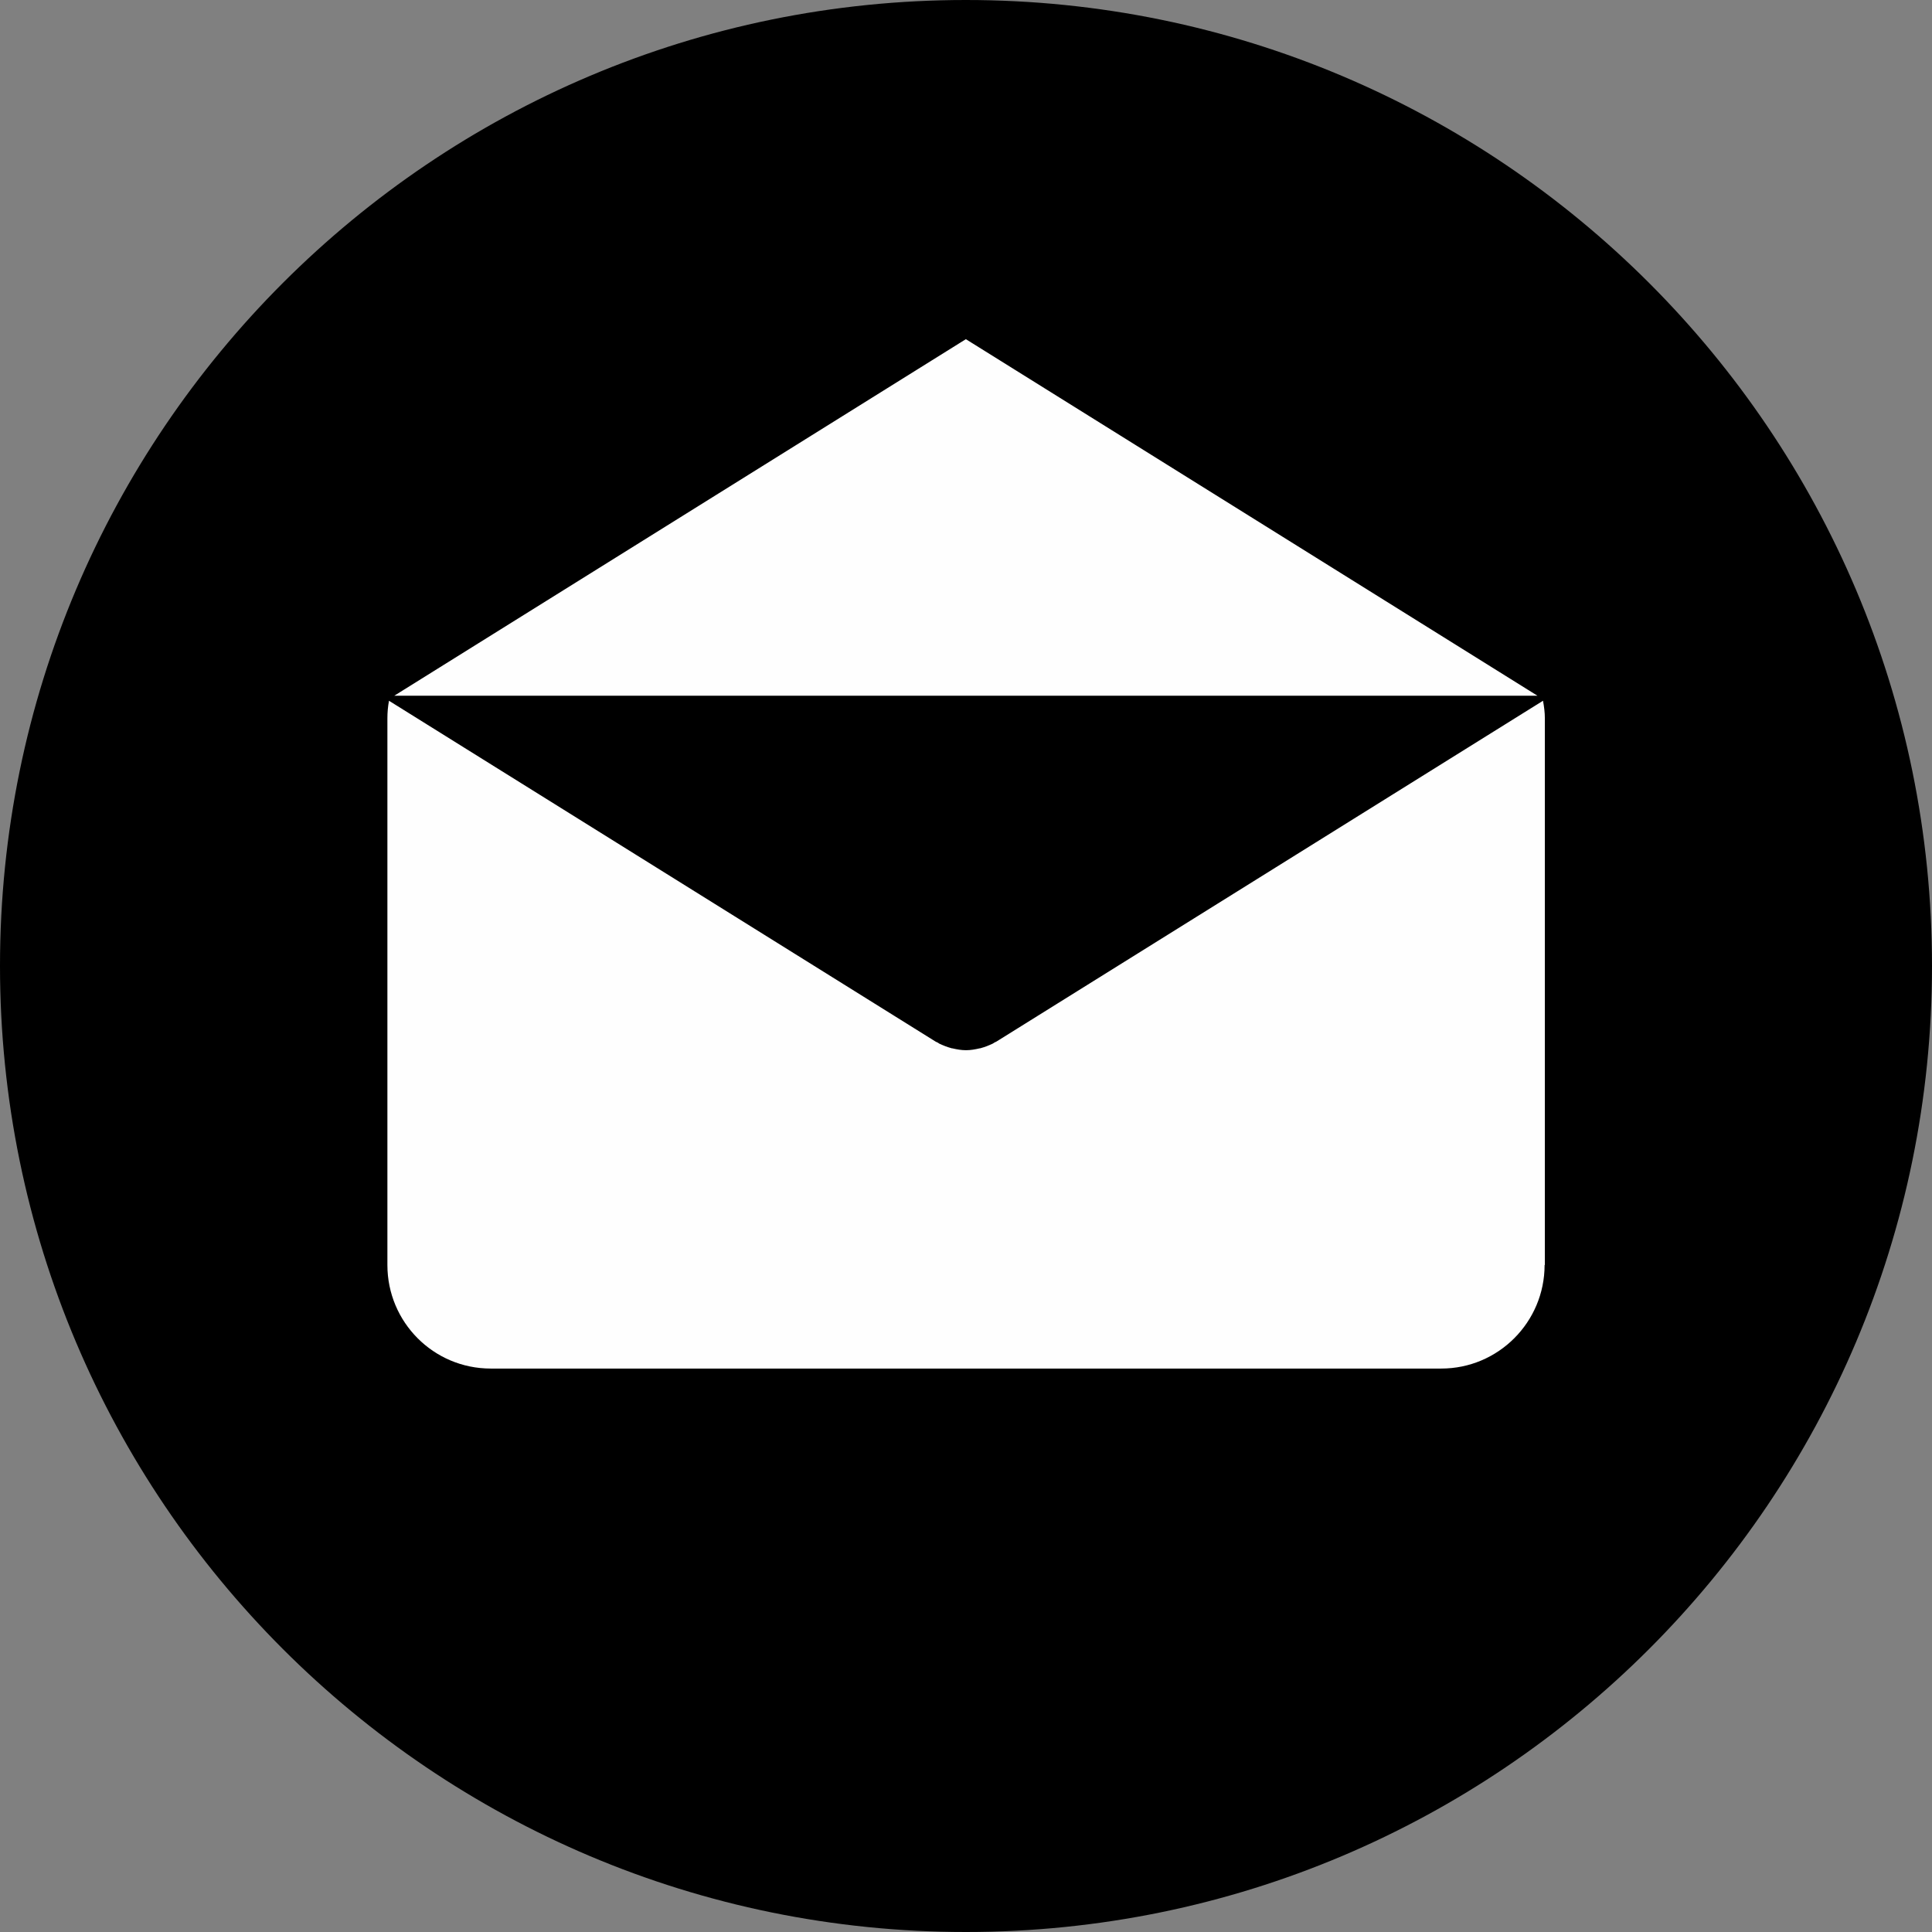
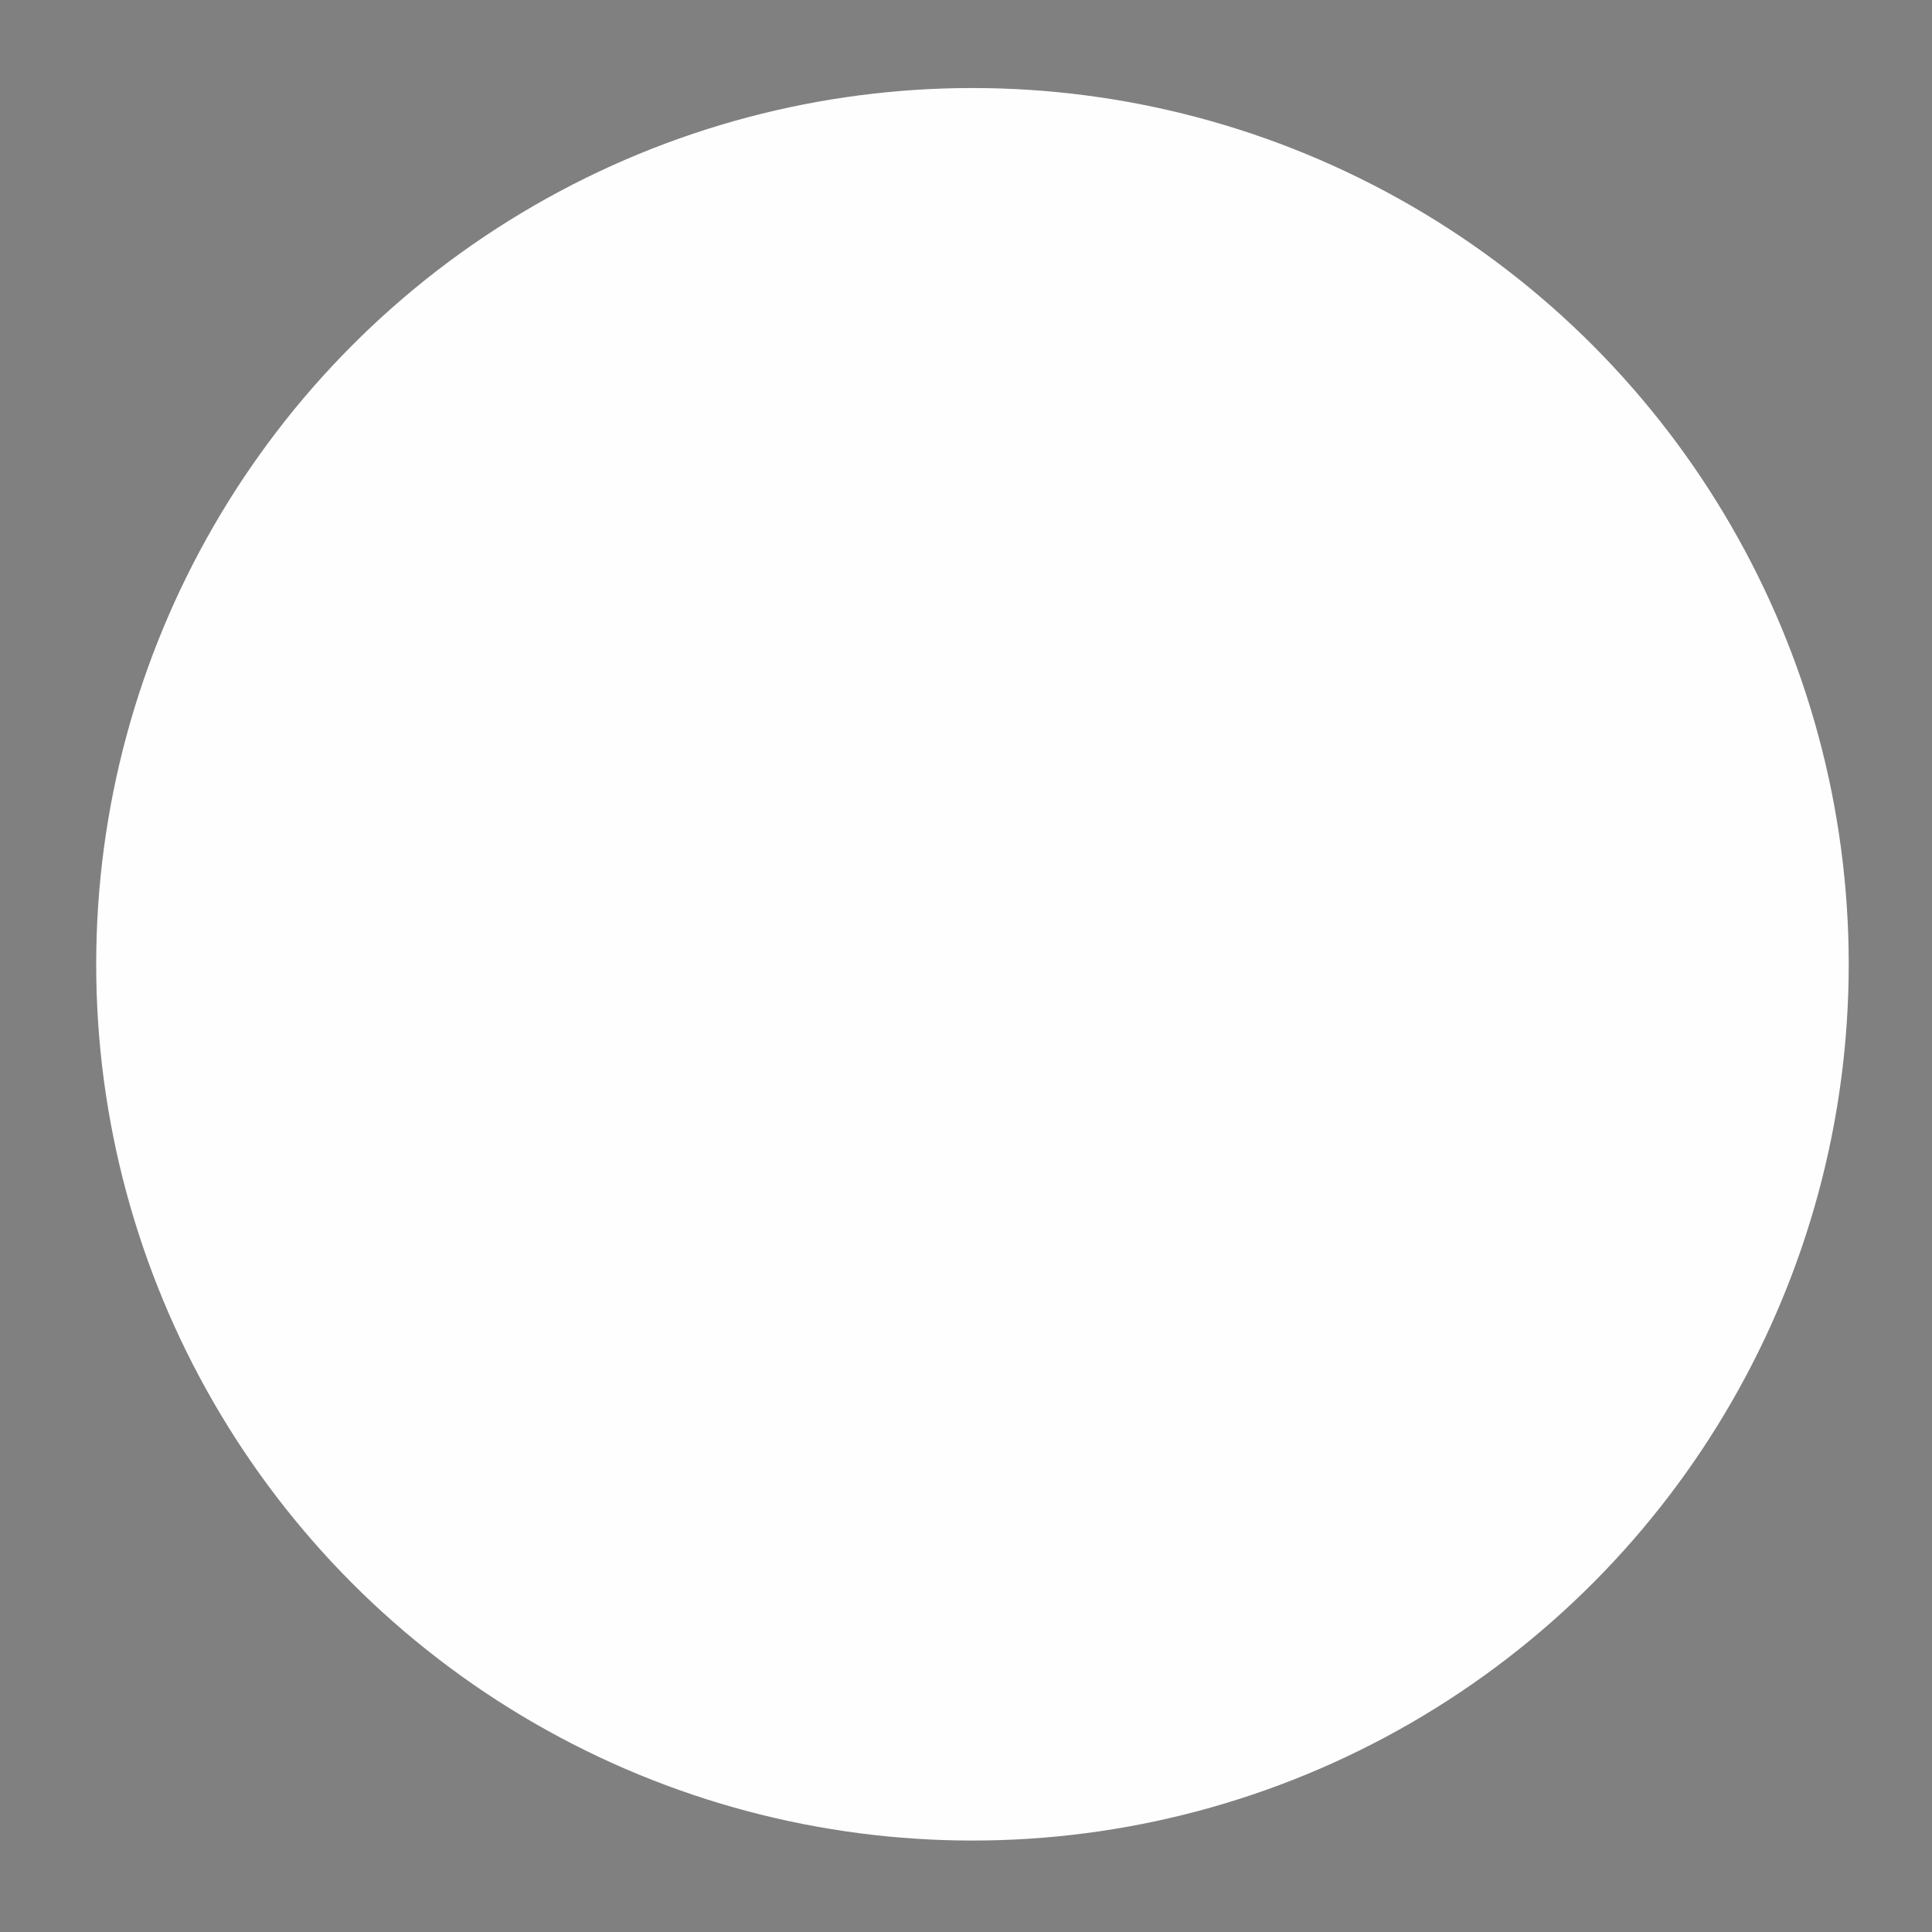
<svg xmlns="http://www.w3.org/2000/svg" xml:space="preserve" width="6.761in" height="6.761in" version="1.0" style="shape-rendering:geometricPrecision; text-rendering:geometricPrecision; image-rendering:optimizeQuality; fill-rule:evenodd; clip-rule:evenodd" viewBox="0 0 7331 7331">
  <rect x="0" y="0" width="7331" height="7331" fill="#808080" stroke="none" />
  <defs>
    <style type="text/css">
   
    .fil0 {fill:#FEFEFE}
    .fil1 {fill:black}
   
  </style>
  </defs>
  <g id="Layer_x0020_1">
    <circle class="fil0" cx="3690" cy="3659" r="3325" />
    <g id="_2913384600992">
      <g>
        <g>
-           <path class="fil1" d="M3665 0c-2024,0 -3665,1641 -3665,3665 0,2025 1641,3666 3665,3666 2025,0 3666,-1641 3666,-3666 0,-2024 -1641,-3665 -3666,-3665zm0 1287l2169 1353 -4338 0 2169 -1353zm2197 3513l-1 0c0,217 -176,393 -392,393l-3607 0c-217,0 -392,-176 -392,-393l0 -2074c0,-23 2,-45 6,-67l2072 1292c3,2 5,3 8,4 3,2 6,3 8,5 15,7 30,13 45,17 2,1 4,1 5,1 17,4 34,7 51,7l0 0c1,0 1,0 1,0 17,0 34,-3 51,-7 1,0 3,0 5,-1 15,-4 30,-10 45,-17 3,-2 5,-3 8,-5 3,-1 5,-2 8,-4l2072 -1292c4,22 7,44 7,67l0 2074z" />
-         </g>
+           </g>
      </g>
      <g>
   </g>
      <g>
   </g>
      <g>
   </g>
      <g>
   </g>
      <g>
   </g>
      <g>
   </g>
      <g>
   </g>
      <g>
   </g>
      <g>
   </g>
      <g>
   </g>
      <g>
   </g>
      <g>
   </g>
      <g>
   </g>
      <g>
   </g>
      <g>
   </g>
    </g>
  </g>
</svg>